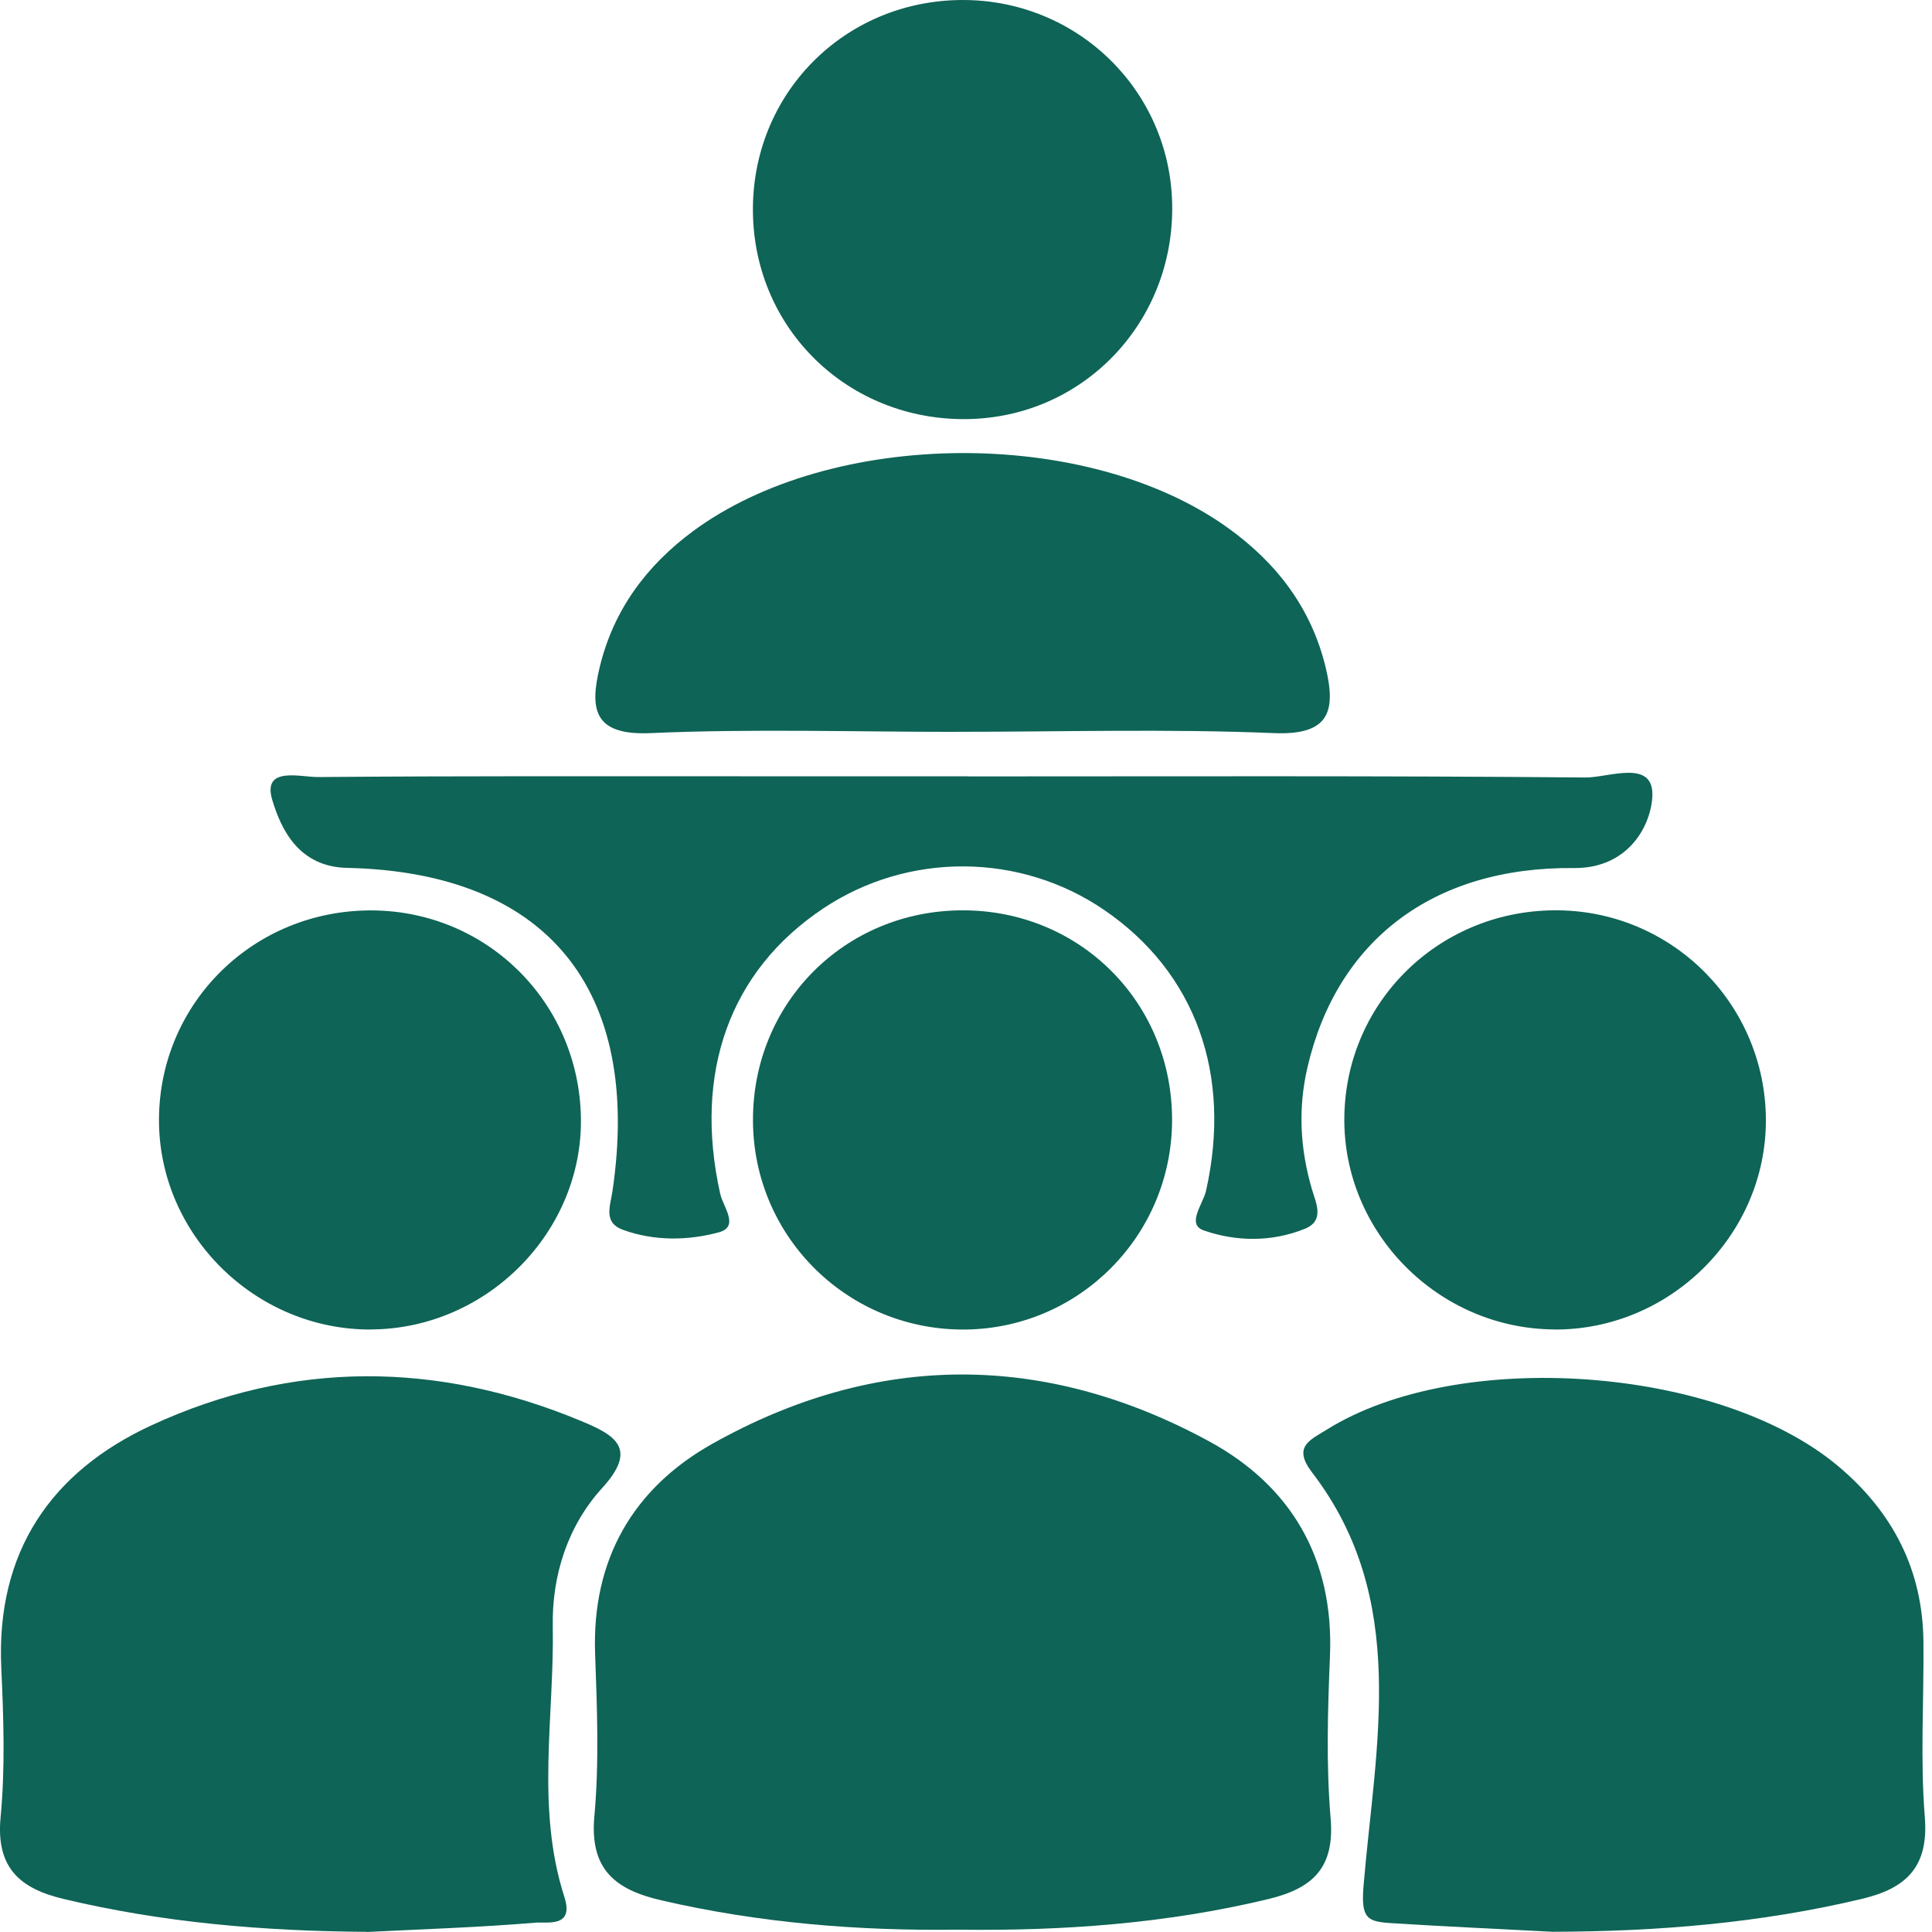
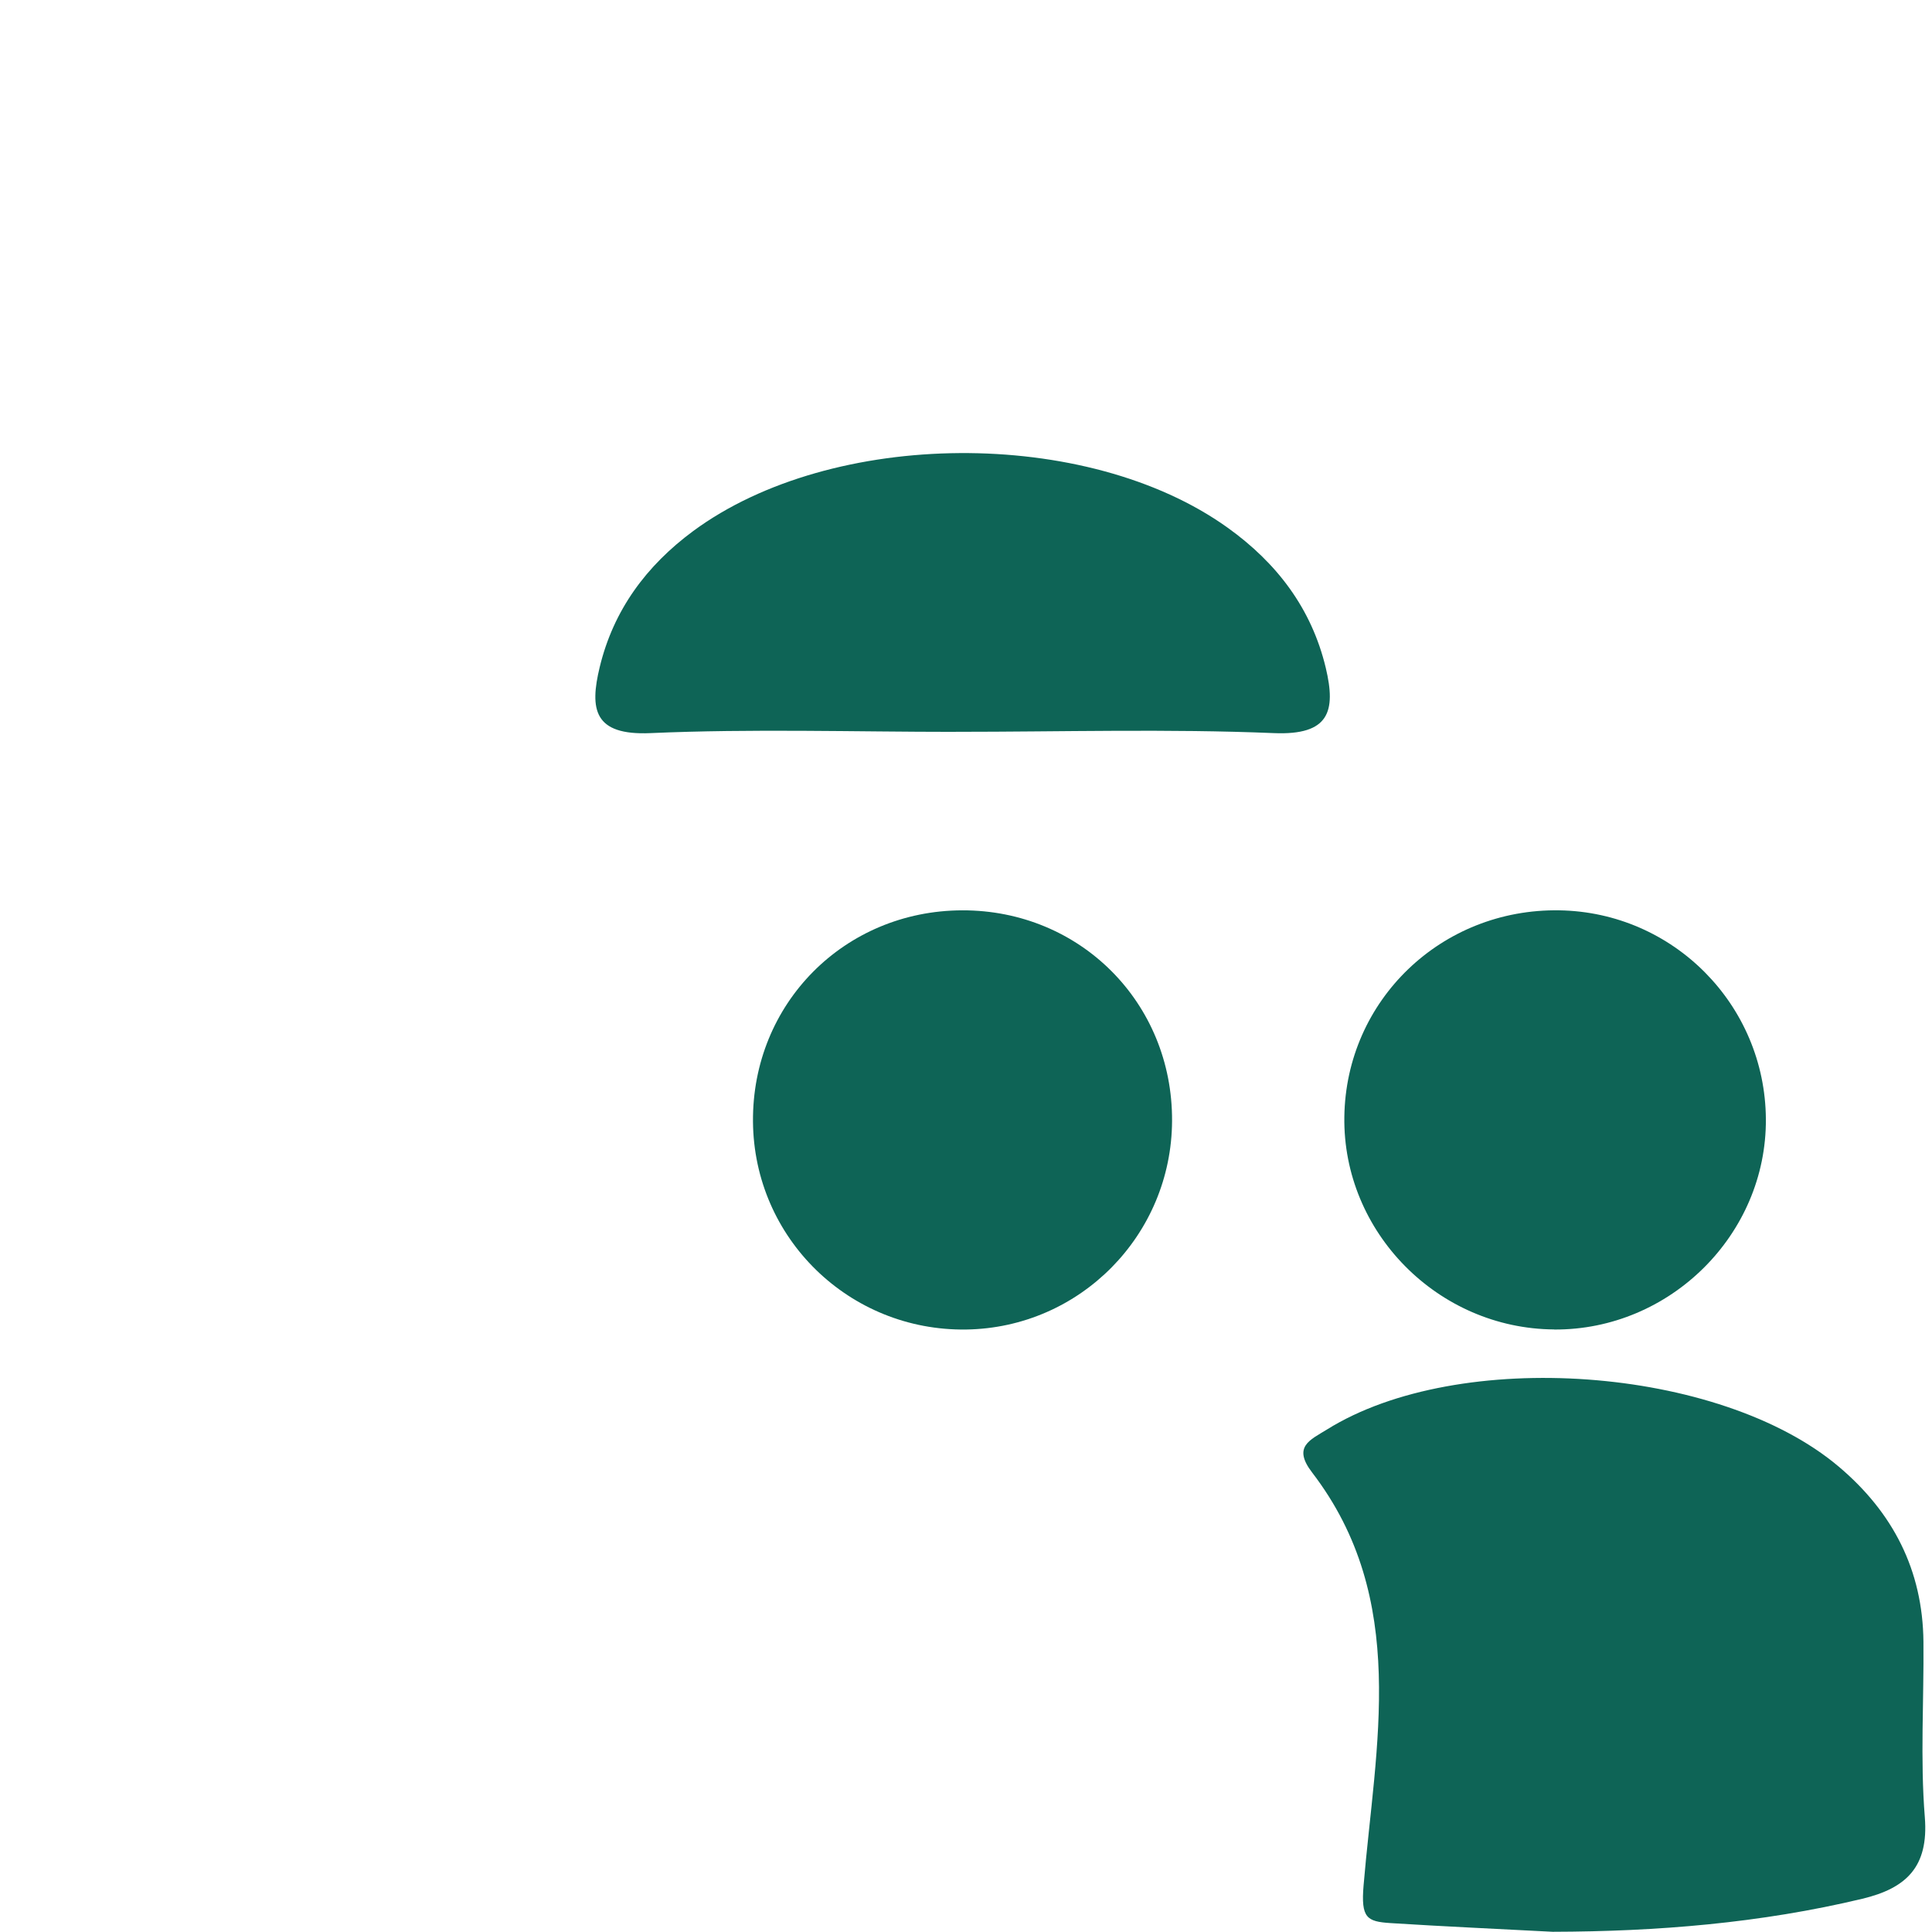
<svg xmlns="http://www.w3.org/2000/svg" width="70" height="70" viewBox="0 0 70 70" fill="none">
-   <path d="M34.723 69.916C31.095 69.964 27.505 69.674 23.959 68.852C22.306 68.47 21.359 67.742 21.535 65.808C21.713 63.86 21.632 61.878 21.562 59.916C21.44 56.496 22.945 53.918 25.816 52.307C31.747 48.979 37.842 48.982 43.801 52.218C46.772 53.831 48.33 56.465 48.188 59.986C48.107 61.948 48.046 63.927 48.211 65.878C48.364 67.681 47.558 68.42 45.953 68.807C42.257 69.696 38.508 69.966 34.723 69.916Z" fill="#0E6456" />
  <path d="M56.253 69.992C54.294 69.888 52.335 69.802 50.378 69.677C49.525 69.621 49.305 69.495 49.405 68.311C49.832 63.227 51.066 57.951 47.541 53.352C46.822 52.416 47.463 52.176 48.078 51.794C52.853 48.815 62.301 49.495 66.613 53.132C68.584 54.793 69.665 56.886 69.69 59.484C69.71 61.605 69.57 63.734 69.74 65.841C69.885 67.653 69.055 68.417 67.475 68.796C63.784 69.679 60.041 69.983 56.256 69.992H56.253Z" fill="#0E6456" />
-   <path d="M13.28 69.994C9.573 69.969 5.908 69.665 2.296 68.801C0.729 68.428 -0.151 67.675 0.021 65.853C0.191 64.063 0.13 62.24 0.047 60.44C-0.151 56.228 1.85 53.316 5.509 51.632C10.61 49.283 15.839 49.319 21.04 51.479C22.283 51.995 23.136 52.471 21.814 53.918C20.566 55.289 19.994 57.09 20.028 58.924C20.086 62.193 19.409 65.504 20.449 68.732C20.808 69.849 19.835 69.626 19.392 69.663C17.36 69.833 15.32 69.897 13.283 70L13.28 69.994Z" fill="#0E6456" />
-   <path d="M35.072 28.131C42.531 28.131 49.989 28.103 57.447 28.17C58.295 28.179 59.981 27.457 59.864 28.92C59.775 30.018 58.93 31.47 57.024 31.451C51.907 31.401 48.437 34.087 47.372 38.672C47.026 40.161 47.104 41.624 47.533 43.087C47.678 43.581 48.007 44.224 47.28 44.52C46.081 45.008 44.783 44.988 43.615 44.581C42.974 44.358 43.59 43.628 43.698 43.14C44.643 38.92 43.316 35.239 40.019 32.978C36.967 30.885 32.904 30.86 29.824 32.917C26.44 35.174 25.116 38.862 26.095 43.257C26.201 43.734 26.808 44.445 26.039 44.651C24.921 44.952 23.706 44.971 22.572 44.559C21.852 44.3 22.109 43.706 22.19 43.163C23.274 35.843 19.823 31.604 12.577 31.445C10.854 31.409 10.197 30.096 9.865 28.984C9.494 27.749 10.877 28.159 11.523 28.154C16.627 28.112 21.73 28.126 26.833 28.126C29.581 28.126 32.33 28.126 35.078 28.126V28.134L35.072 28.131Z" fill="#0E6456" />
  <path d="M34.627 26.517C30.939 26.517 27.249 26.4 23.57 26.562C21.51 26.654 21.36 25.698 21.728 24.173C22.227 22.105 23.417 20.497 25.117 19.24C30.151 15.528 39.376 15.463 44.474 19.115C46.258 20.391 47.52 22.041 48.036 24.201C48.409 25.77 48.167 26.646 46.154 26.562C42.317 26.403 38.47 26.515 34.627 26.515V26.517Z" fill="#0E6456" />
-   <path d="M13.45 48.171C9.244 48.193 5.74 44.723 5.76 40.551C5.782 36.32 9.21 32.961 13.483 32.986C17.636 33.012 20.956 36.298 21.047 40.465C21.137 44.612 17.653 48.146 13.45 48.168V48.171Z" fill="#0E6456" />
  <path d="M56.308 48.168C52.1 48.14 48.649 44.645 48.708 40.467C48.766 36.239 52.228 32.914 56.498 32.983C60.631 33.05 63.954 36.409 63.981 40.545C64.009 44.723 60.514 48.196 56.311 48.171L56.308 48.168Z" fill="#0E6456" />
-   <path d="M35.023 15.185C30.736 15.235 27.327 11.932 27.28 7.679C27.23 3.414 30.577 0.022 34.85 8.69409e-05C39.011 -0.019 42.384 3.247 42.47 7.386C42.559 11.667 39.251 15.134 35.023 15.185Z" fill="#0E6456" />
  <path d="M34.863 32.983C39.135 32.972 42.486 36.334 42.466 40.609C42.449 44.748 39.133 48.109 35.008 48.171C30.771 48.232 27.315 44.862 27.282 40.637C27.248 36.367 30.59 32.995 34.863 32.983Z" fill="#0E6456" />
</svg>